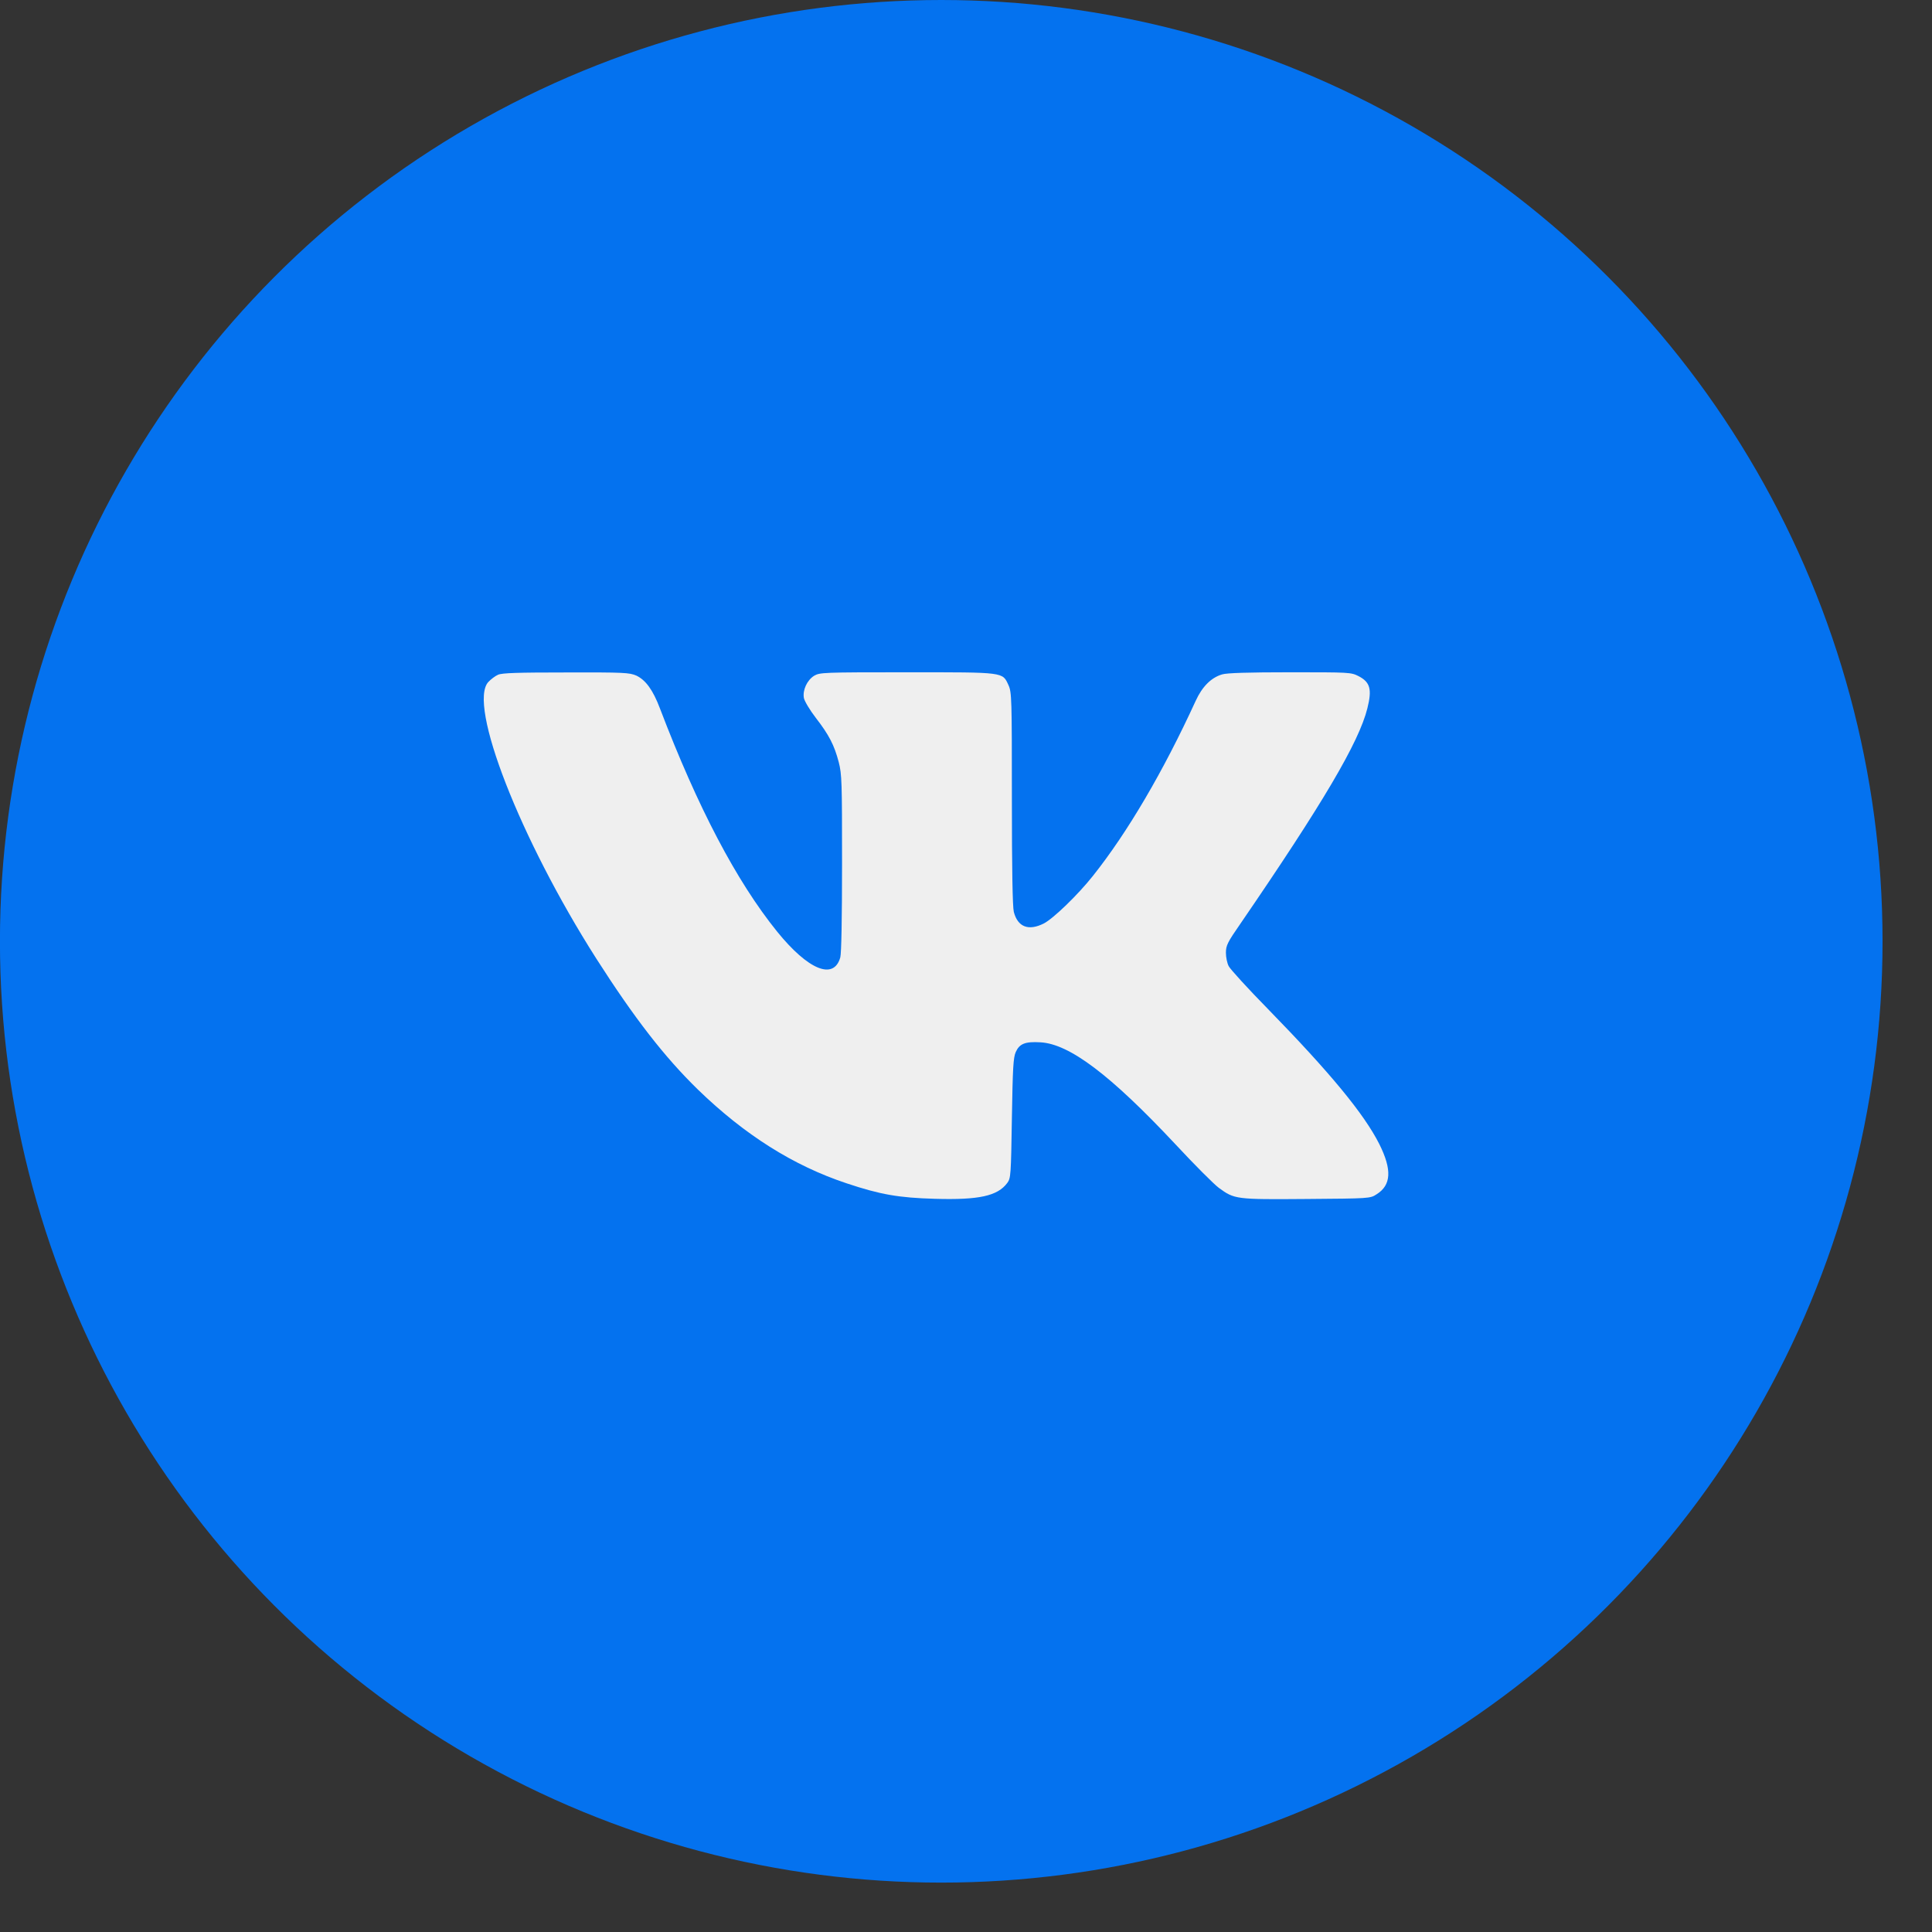
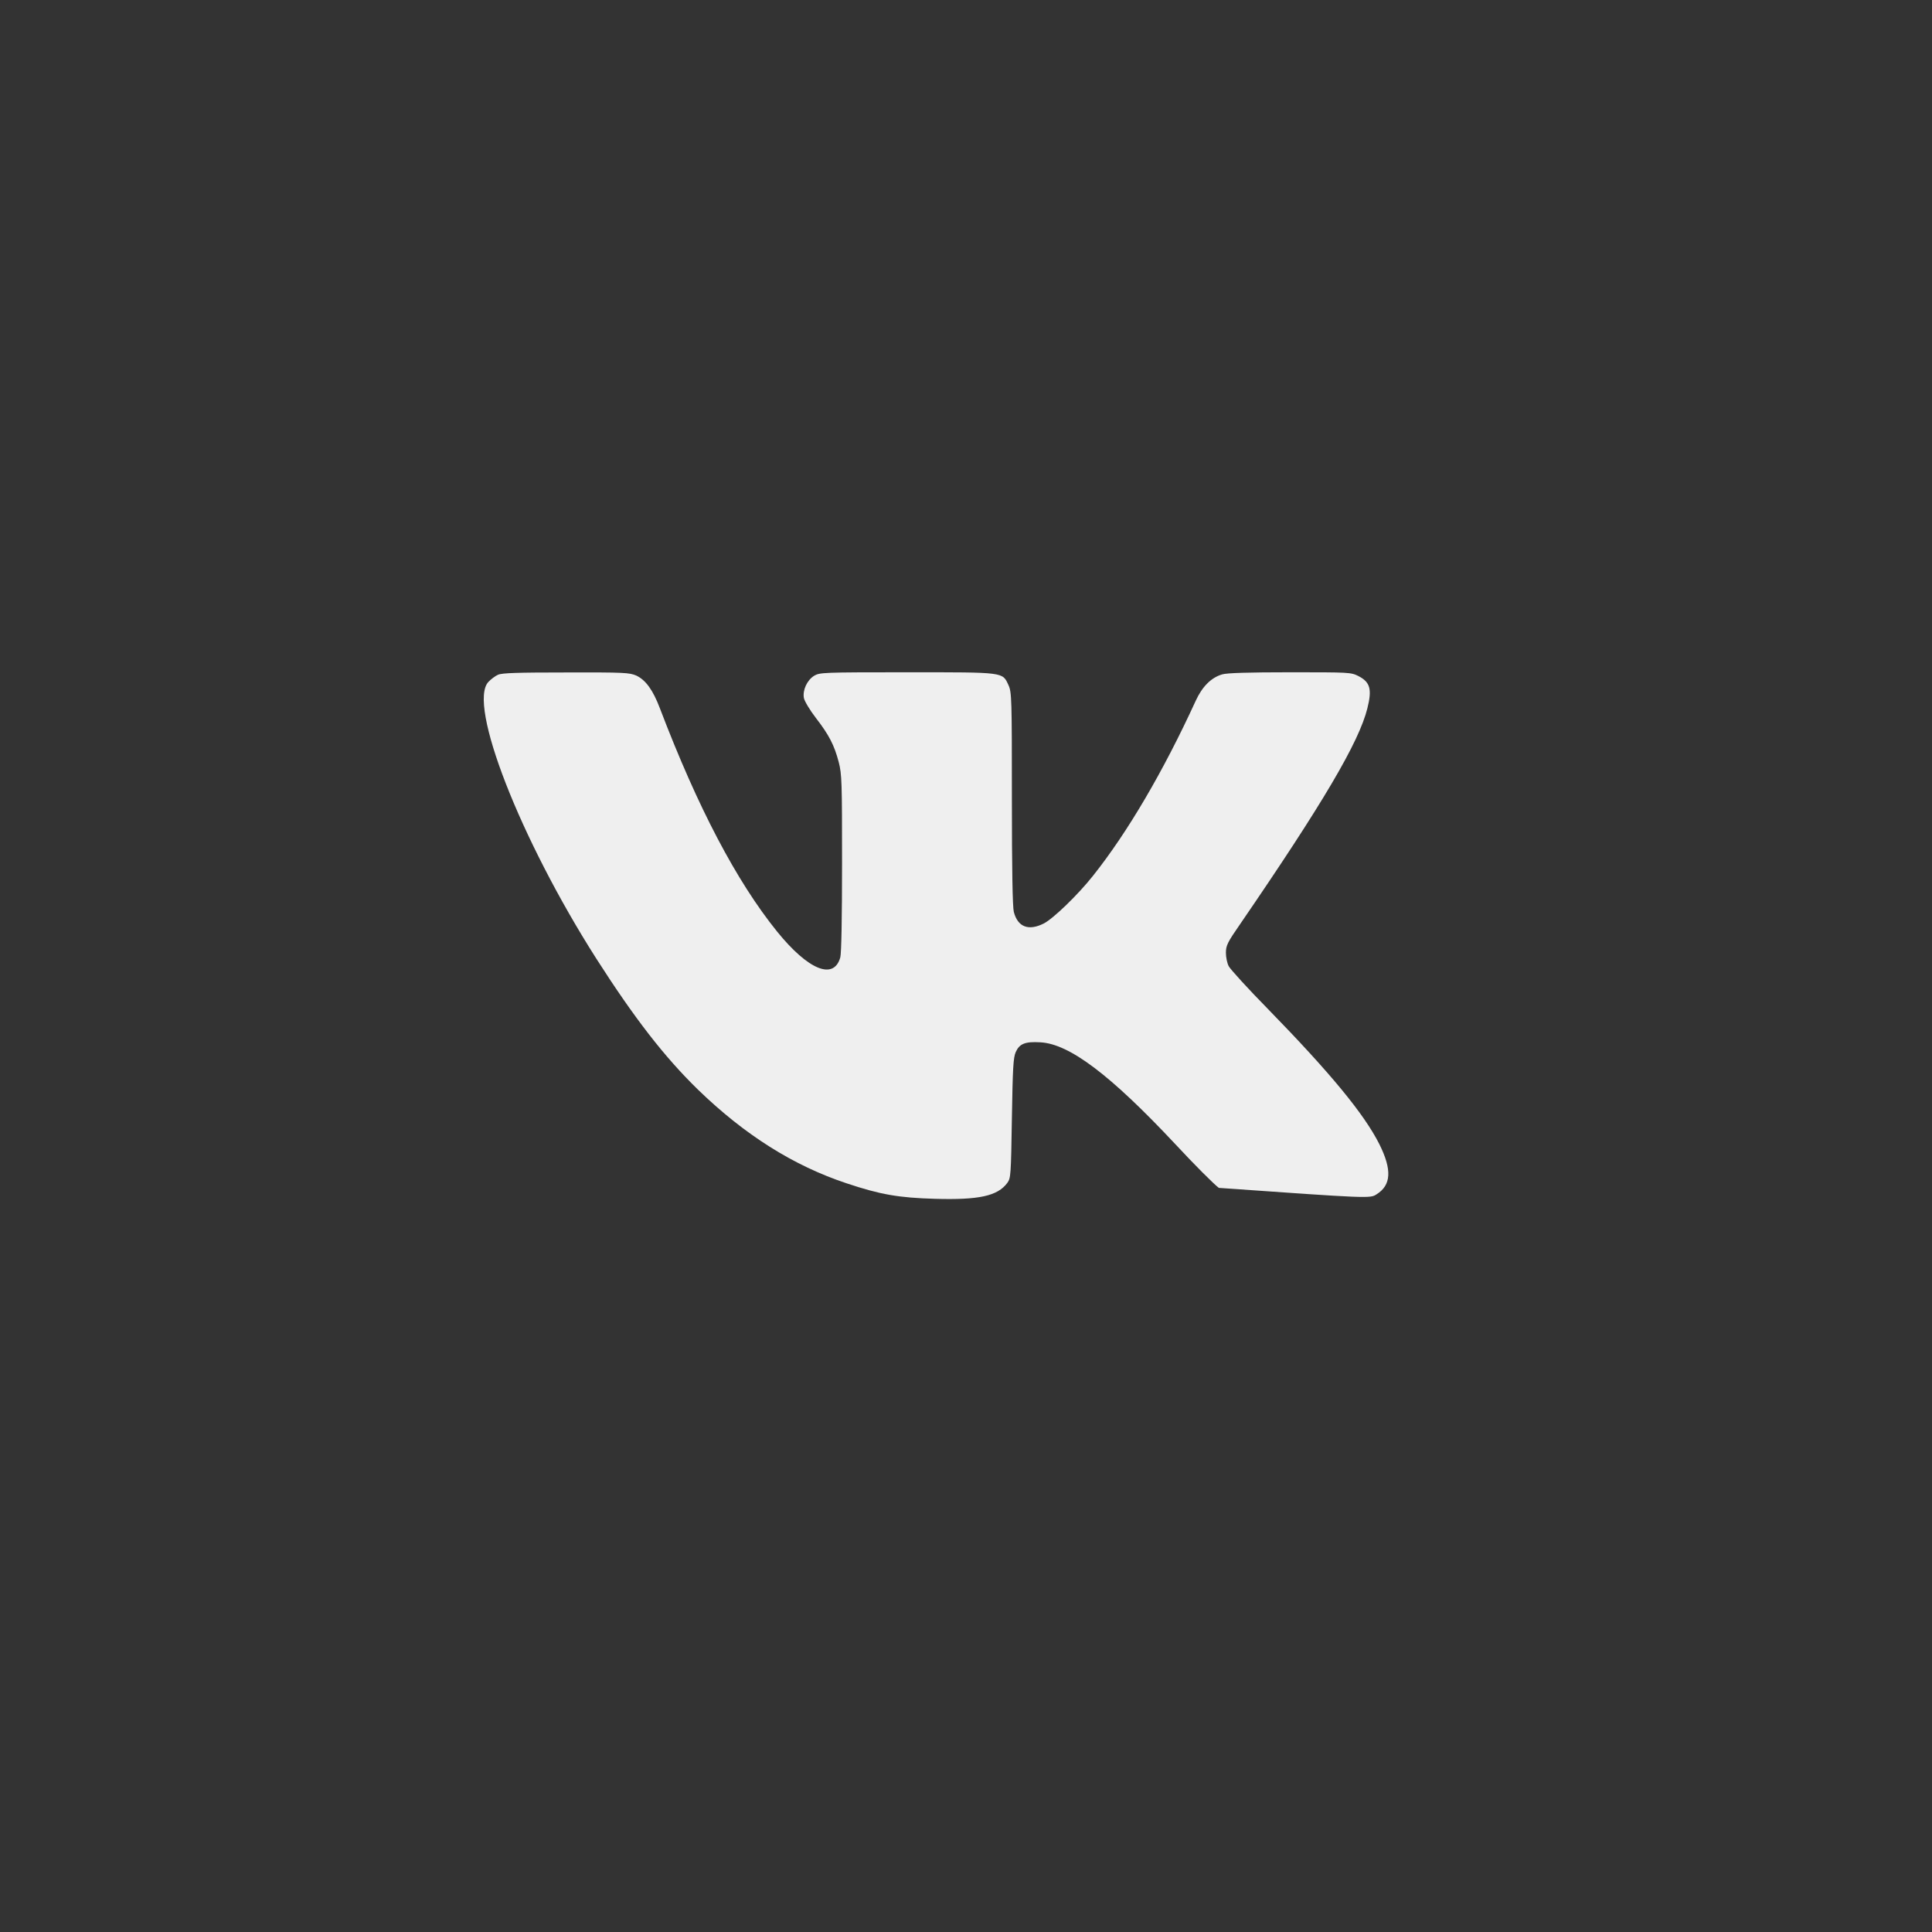
<svg xmlns="http://www.w3.org/2000/svg" width="32" height="32" viewBox="0 0 32 32" fill="none">
  <rect x="0" y="0" width="32" height="32" fill="#333333" stroke="none" />
  <g opacity="0.92">
-     <circle cx="15.59" cy="15.591" r="15.591" transform="rotate(180 15.59 15.591)" fill="#0077FF" />
-     <path d="M8.249 11.176C8.202 11.196 8.129 11.252 8.088 11.296C7.745 11.668 8.612 13.892 9.875 15.875C10.508 16.865 11.006 17.507 11.562 18.049C12.333 18.796 13.139 19.306 14.021 19.599C14.58 19.786 14.885 19.839 15.485 19.856C16.215 19.877 16.523 19.81 16.684 19.593C16.742 19.514 16.745 19.467 16.76 18.523C16.774 17.686 16.783 17.518 16.824 17.425C16.886 17.287 16.98 17.249 17.232 17.264C17.712 17.29 18.389 17.8 19.47 18.954C19.786 19.294 20.108 19.616 20.188 19.675C20.448 19.865 20.469 19.868 21.641 19.859C22.675 19.851 22.695 19.851 22.798 19.783C23.044 19.631 23.059 19.376 22.845 18.948C22.593 18.45 22.039 17.776 21.002 16.713C20.668 16.373 20.378 16.054 20.352 16.004C20.325 15.954 20.305 15.854 20.305 15.781C20.305 15.661 20.331 15.608 20.542 15.304C21.913 13.303 22.508 12.295 22.648 11.732C22.727 11.416 22.695 11.299 22.502 11.199C22.376 11.135 22.352 11.135 21.365 11.135C20.683 11.135 20.319 11.146 20.243 11.17C20.061 11.223 19.912 11.372 19.804 11.609C19.268 12.778 18.676 13.786 18.105 14.504C17.858 14.817 17.448 15.213 17.29 15.295C17.035 15.424 16.857 15.354 16.792 15.104C16.771 15.02 16.76 14.398 16.76 13.224C16.76 11.565 16.757 11.466 16.704 11.349C16.602 11.129 16.651 11.135 15.025 11.135C13.628 11.135 13.578 11.138 13.484 11.193C13.367 11.267 13.291 11.431 13.315 11.562C13.326 11.615 13.414 11.762 13.511 11.888C13.733 12.175 13.818 12.342 13.892 12.623C13.944 12.825 13.947 12.954 13.947 14.296C13.947 15.207 13.936 15.79 13.918 15.857C13.81 16.241 13.385 16.065 12.869 15.427C12.198 14.595 11.557 13.376 10.93 11.732C10.815 11.428 10.695 11.264 10.54 11.19C10.426 11.141 10.338 11.135 9.377 11.138C8.574 11.138 8.316 11.146 8.249 11.176Z" fill="white" />
+     <path d="M8.249 11.176C8.202 11.196 8.129 11.252 8.088 11.296C7.745 11.668 8.612 13.892 9.875 15.875C10.508 16.865 11.006 17.507 11.562 18.049C12.333 18.796 13.139 19.306 14.021 19.599C14.58 19.786 14.885 19.839 15.485 19.856C16.215 19.877 16.523 19.81 16.684 19.593C16.742 19.514 16.745 19.467 16.76 18.523C16.774 17.686 16.783 17.518 16.824 17.425C16.886 17.287 16.98 17.249 17.232 17.264C17.712 17.29 18.389 17.8 19.47 18.954C19.786 19.294 20.108 19.616 20.188 19.675C22.675 19.851 22.695 19.851 22.798 19.783C23.044 19.631 23.059 19.376 22.845 18.948C22.593 18.45 22.039 17.776 21.002 16.713C20.668 16.373 20.378 16.054 20.352 16.004C20.325 15.954 20.305 15.854 20.305 15.781C20.305 15.661 20.331 15.608 20.542 15.304C21.913 13.303 22.508 12.295 22.648 11.732C22.727 11.416 22.695 11.299 22.502 11.199C22.376 11.135 22.352 11.135 21.365 11.135C20.683 11.135 20.319 11.146 20.243 11.17C20.061 11.223 19.912 11.372 19.804 11.609C19.268 12.778 18.676 13.786 18.105 14.504C17.858 14.817 17.448 15.213 17.29 15.295C17.035 15.424 16.857 15.354 16.792 15.104C16.771 15.02 16.76 14.398 16.76 13.224C16.76 11.565 16.757 11.466 16.704 11.349C16.602 11.129 16.651 11.135 15.025 11.135C13.628 11.135 13.578 11.138 13.484 11.193C13.367 11.267 13.291 11.431 13.315 11.562C13.326 11.615 13.414 11.762 13.511 11.888C13.733 12.175 13.818 12.342 13.892 12.623C13.944 12.825 13.947 12.954 13.947 14.296C13.947 15.207 13.936 15.79 13.918 15.857C13.81 16.241 13.385 16.065 12.869 15.427C12.198 14.595 11.557 13.376 10.93 11.732C10.815 11.428 10.695 11.264 10.54 11.19C10.426 11.141 10.338 11.135 9.377 11.138C8.574 11.138 8.316 11.146 8.249 11.176Z" fill="white" />
  </g>
</svg>